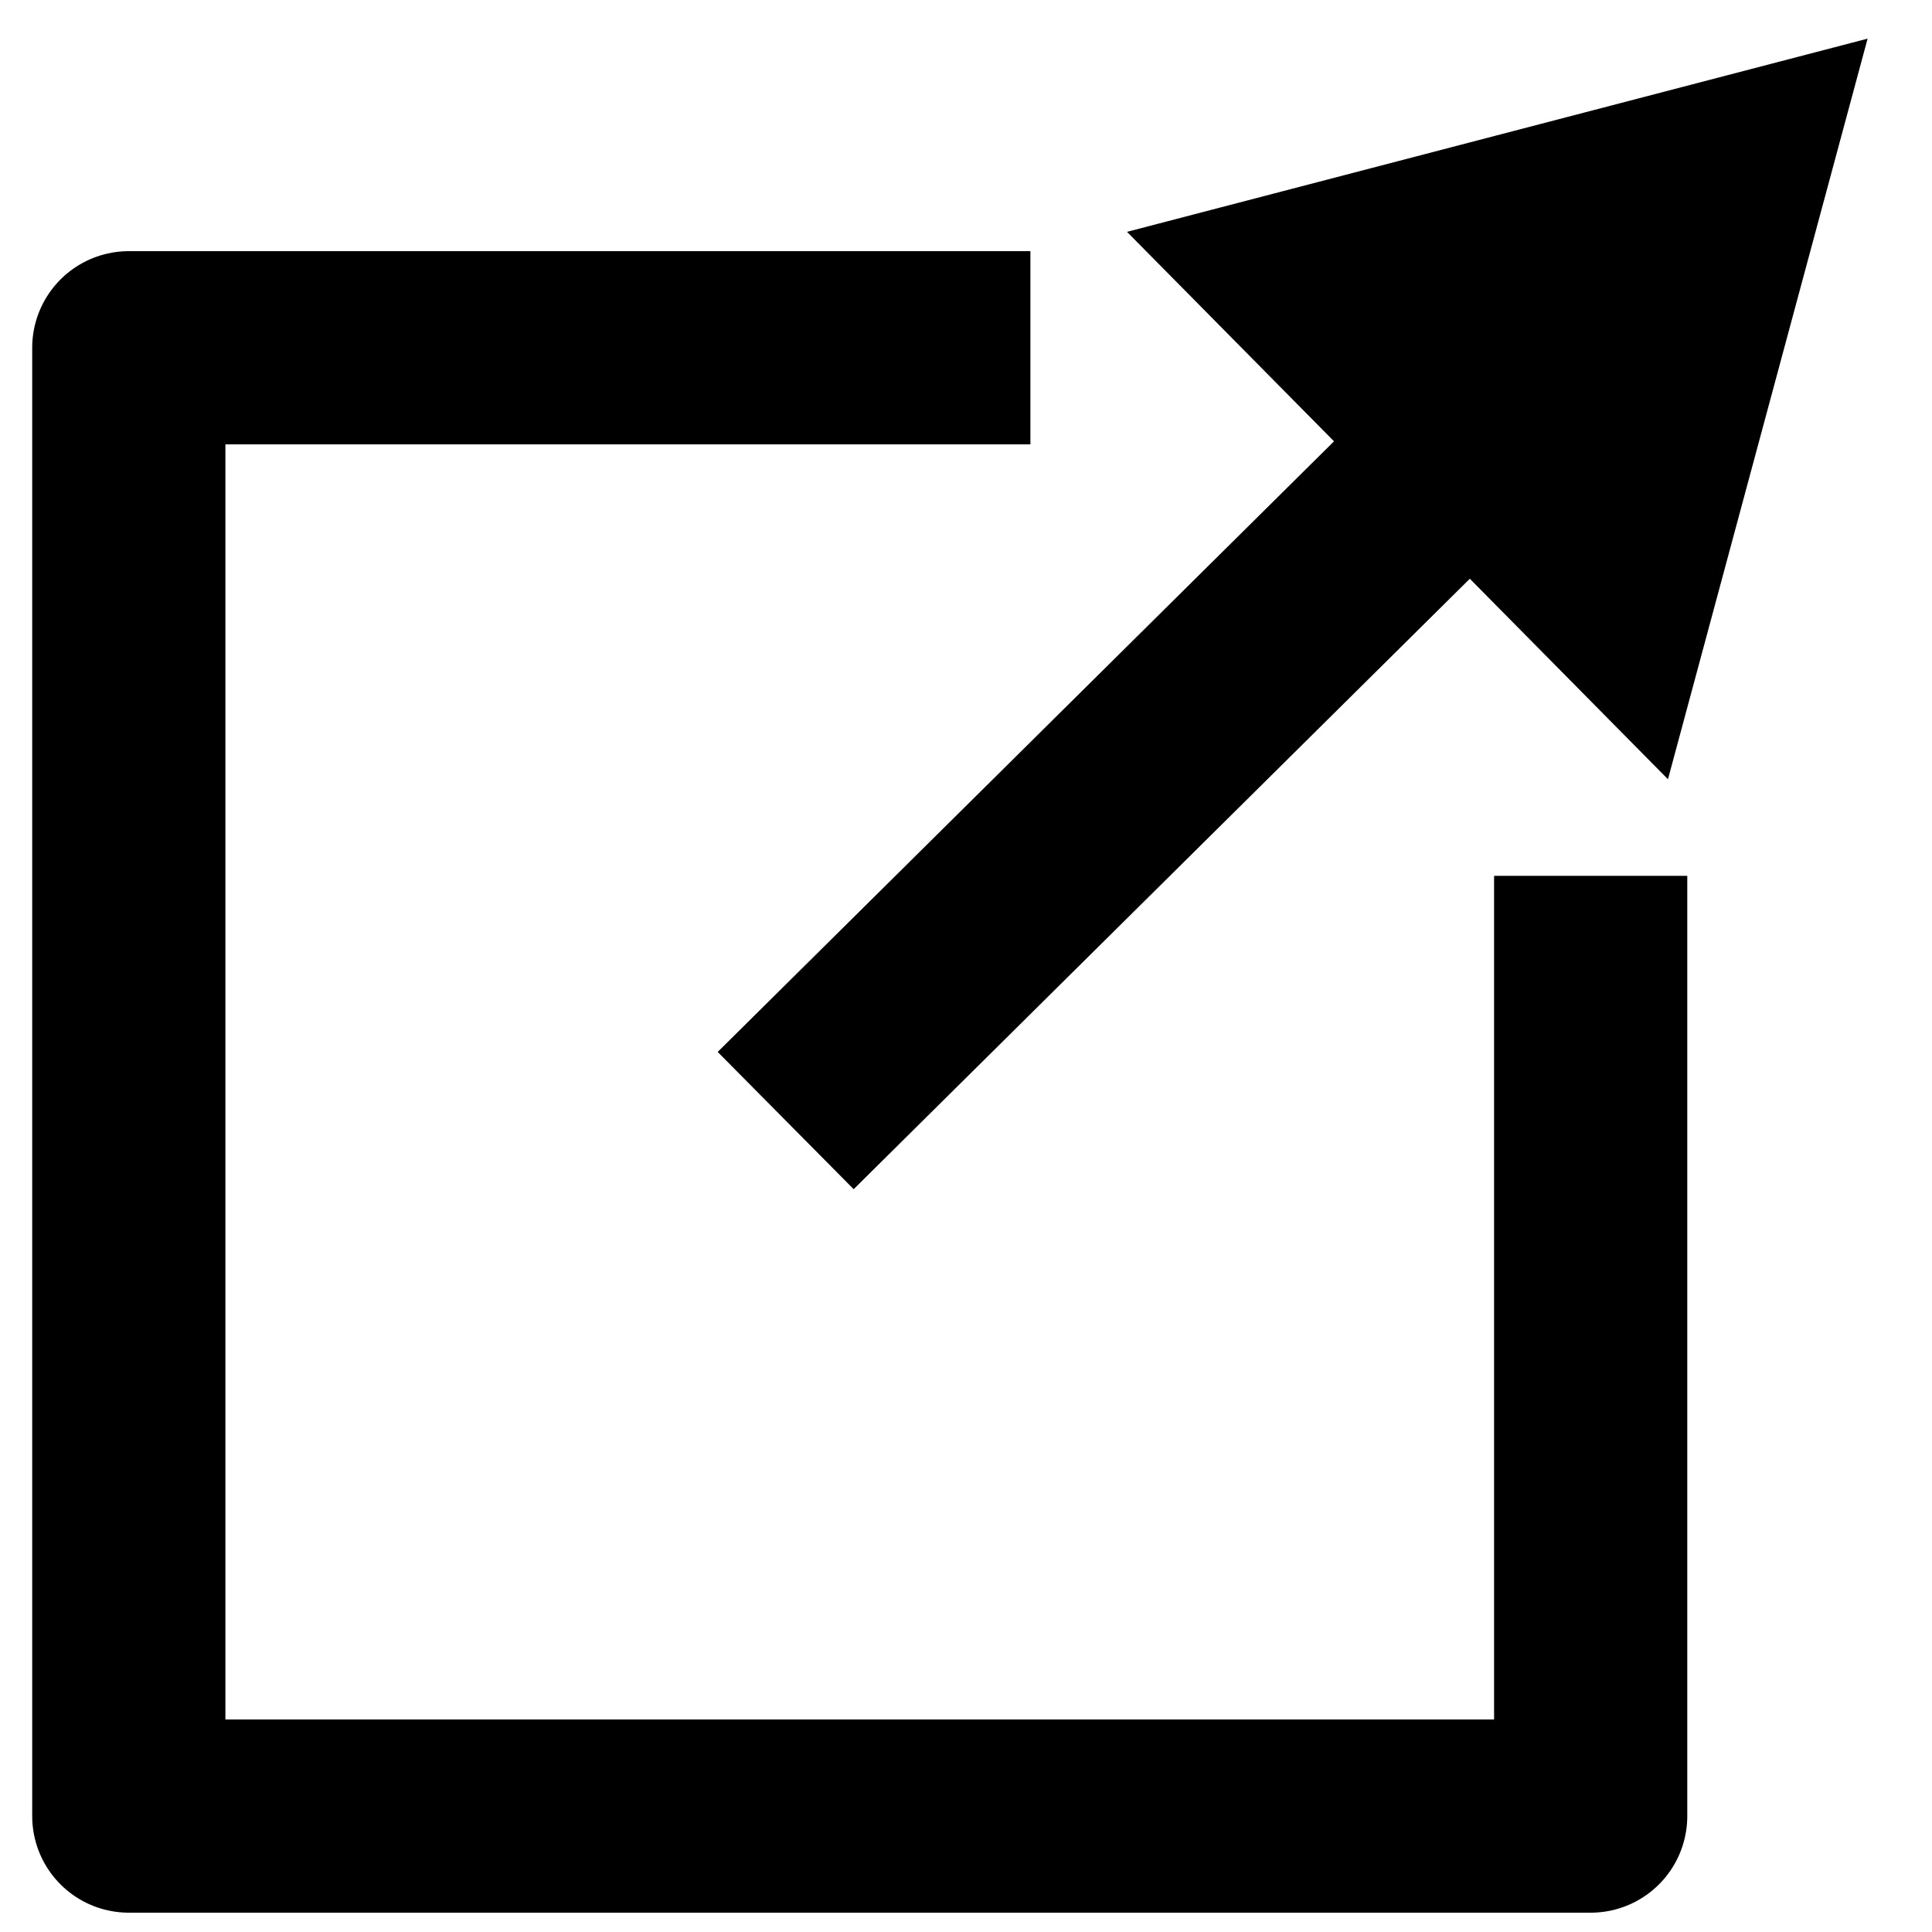
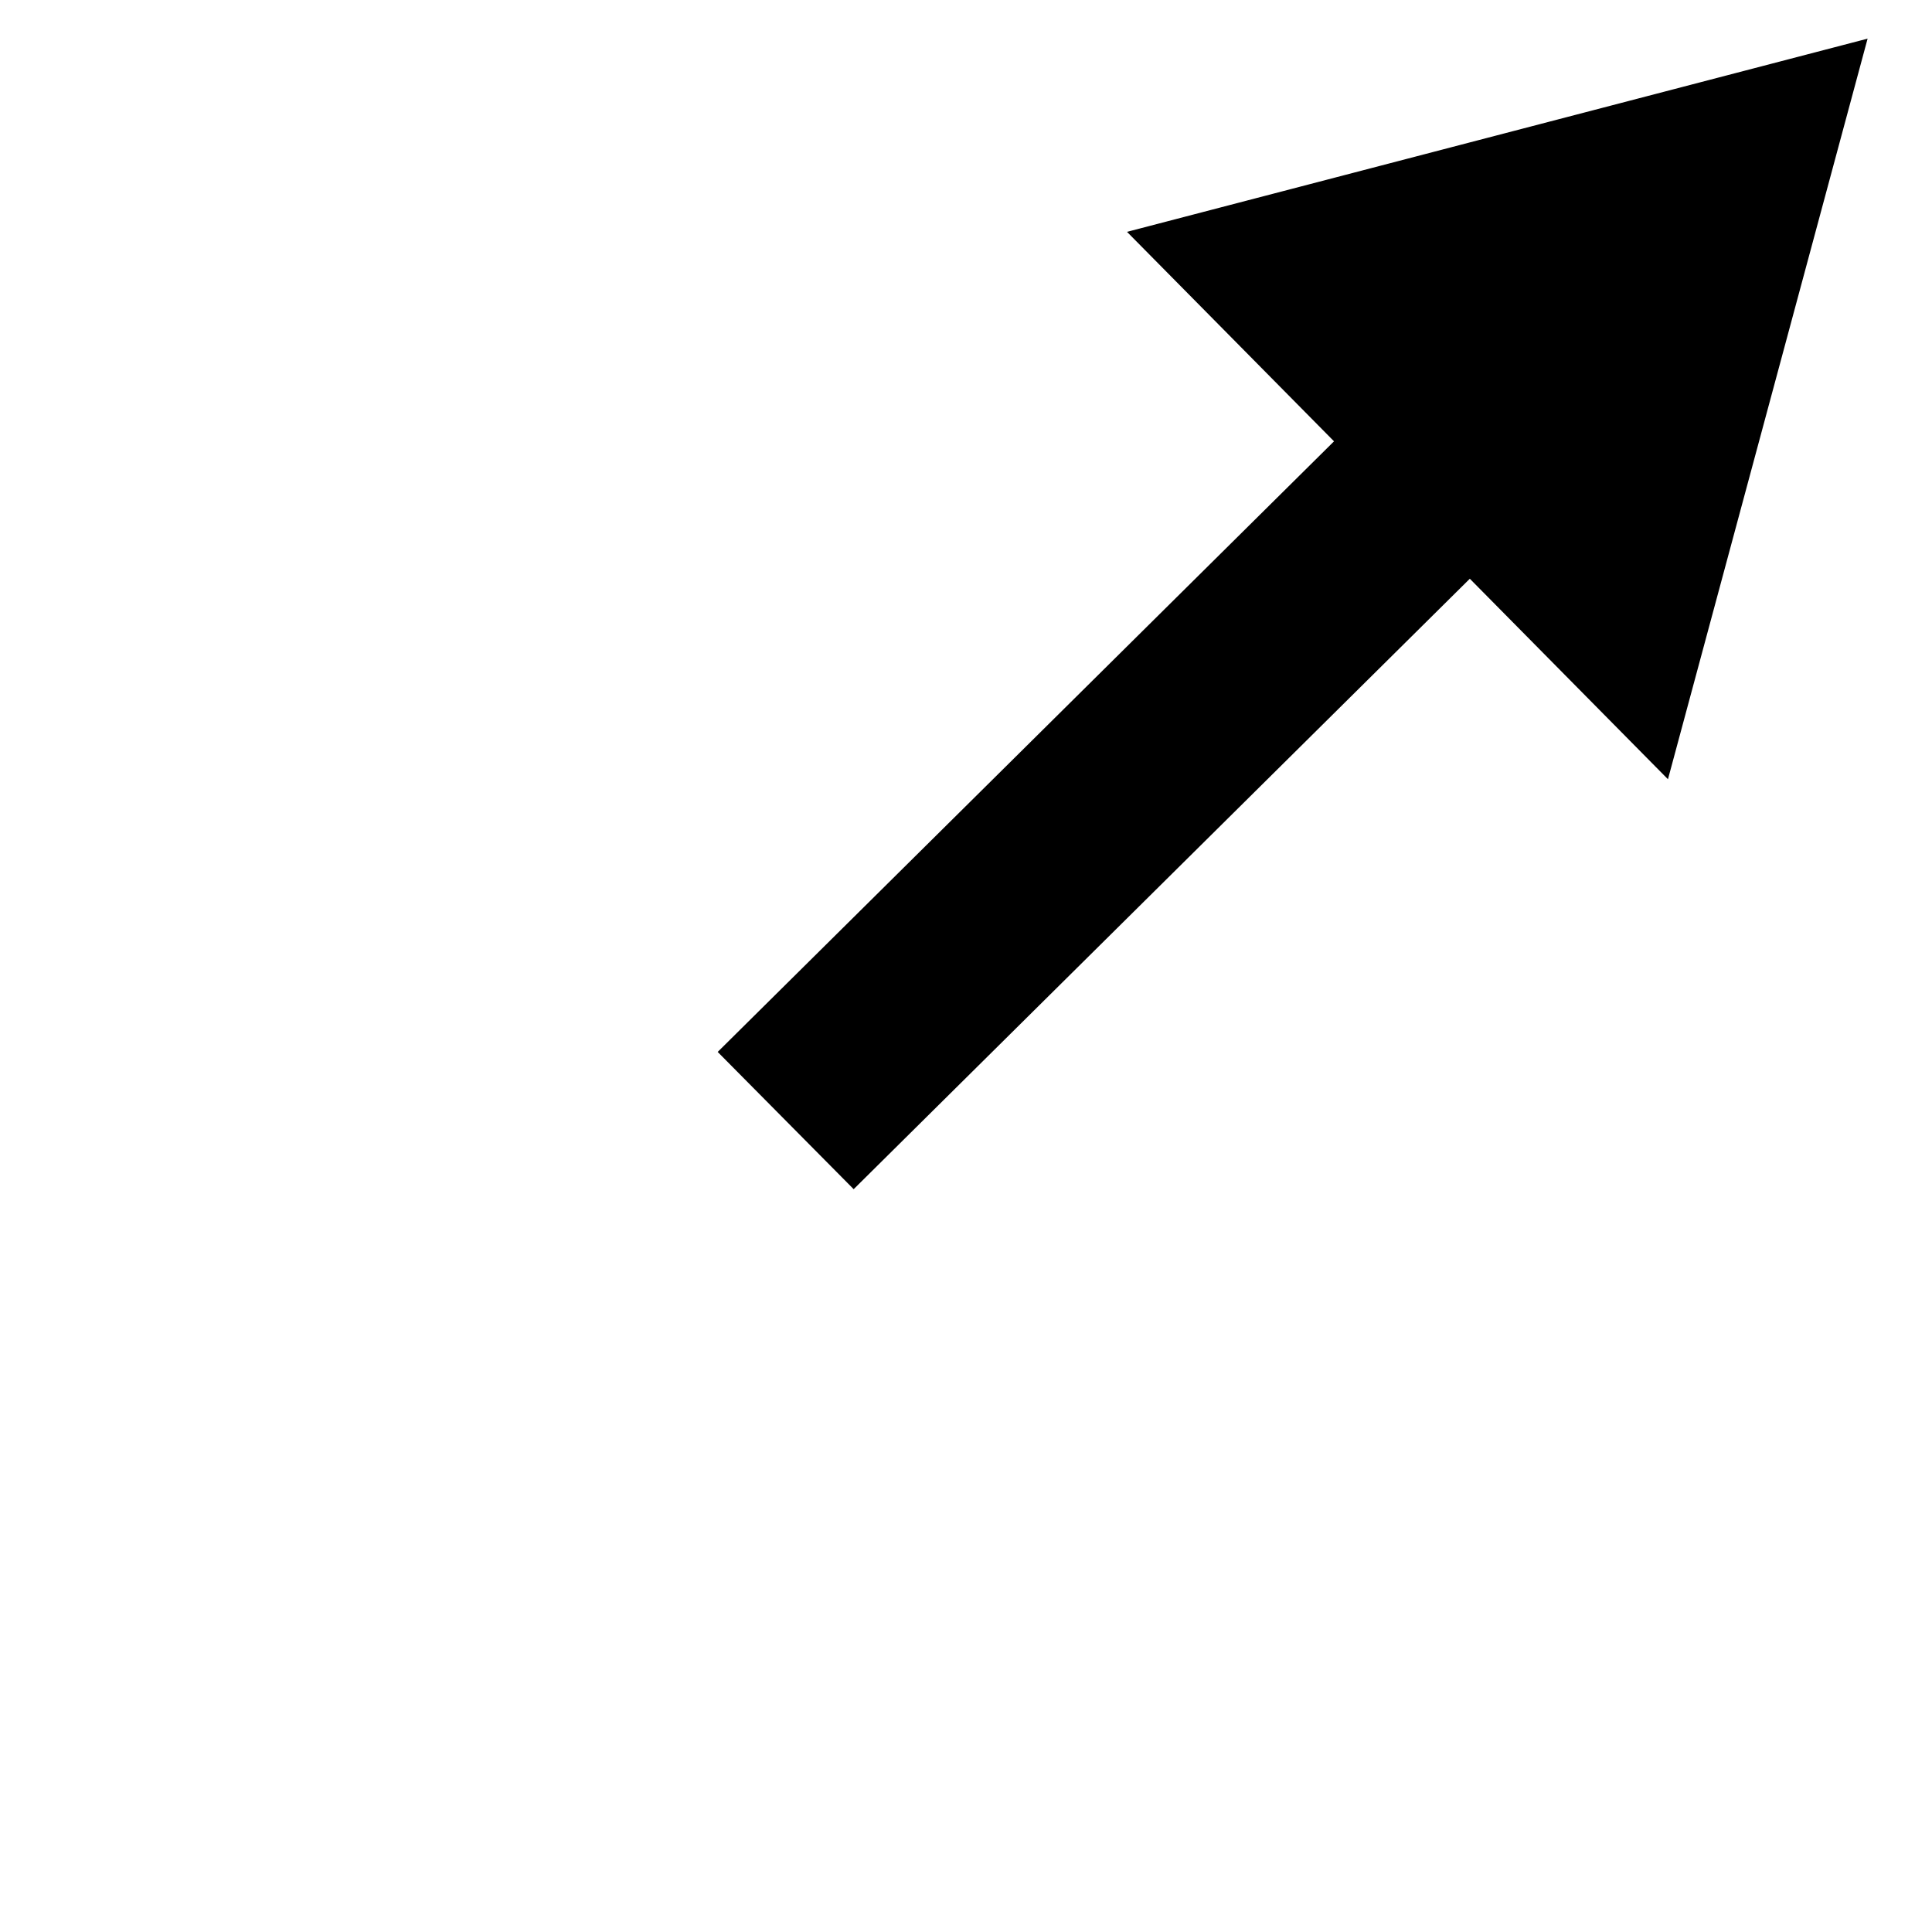
<svg xmlns="http://www.w3.org/2000/svg" version="1.1" id="Layer_1" x="0px" y="0px" viewBox="0 0 30 30" style="enable-background:new 0 0 30 30;" xml:space="preserve">
  <style type="text/css">
	.st0{fill:none;stroke:#000000;stroke-width:3;stroke-linejoin:round;stroke-miterlimit:10;}
	.st1{fill:none;stroke:#000000;stroke-width:3;stroke-linejoin:round;}
	.st2{display:none;}
</style>
-   <polyline class="st0" points="16,5.4 2,5.4 2,28.2 24.7,28.2 24.7,13.6 " />
  <g>
    <g>
      <line class="st1" x1="12.2" y1="17.4" x2="23" y2="6.7" />
      <g>
        <polygon points="25.9,12.1 29,0.6 17.5,3.6    " />
      </g>
    </g>
  </g>
  <rect x="15.3" y="1.6" class="st2" width="12.6" height="12.6" />
</svg>